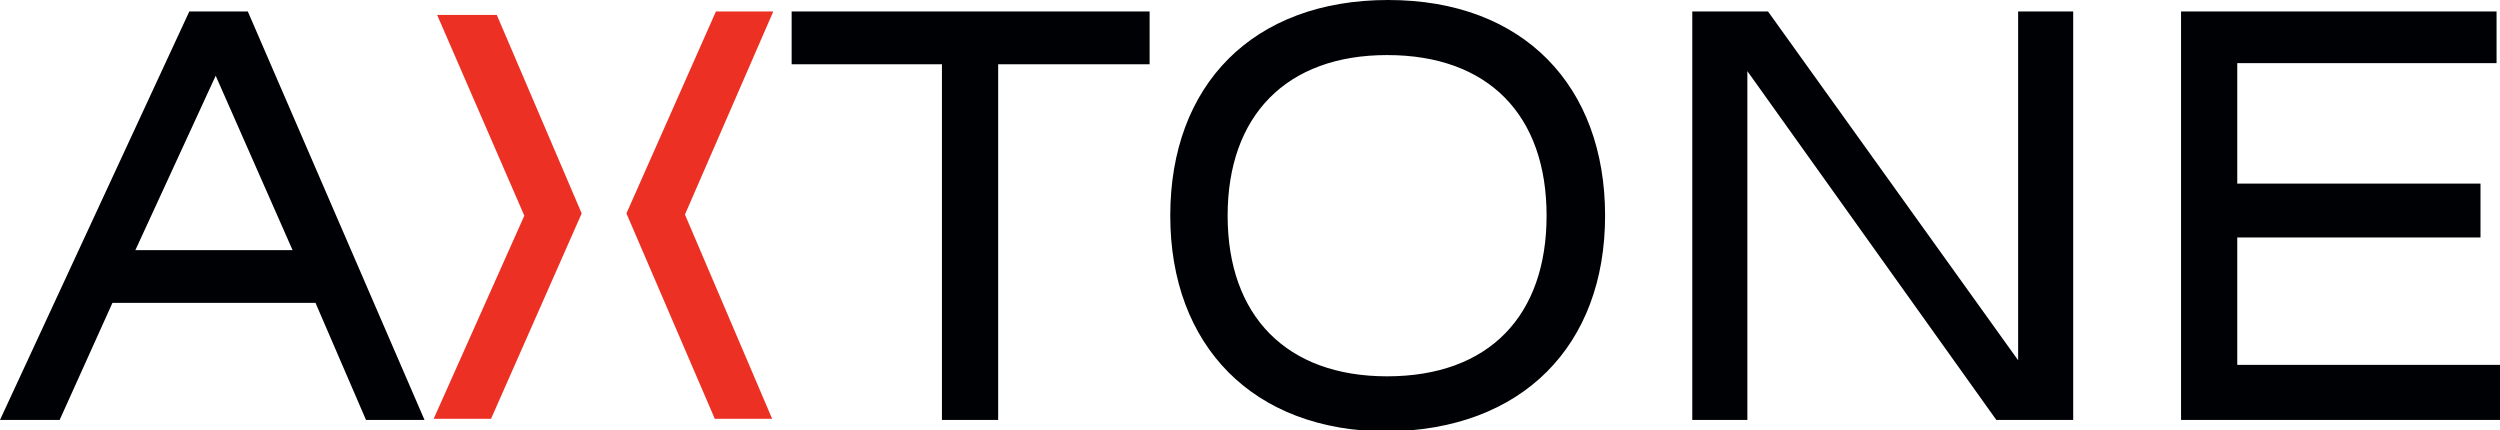
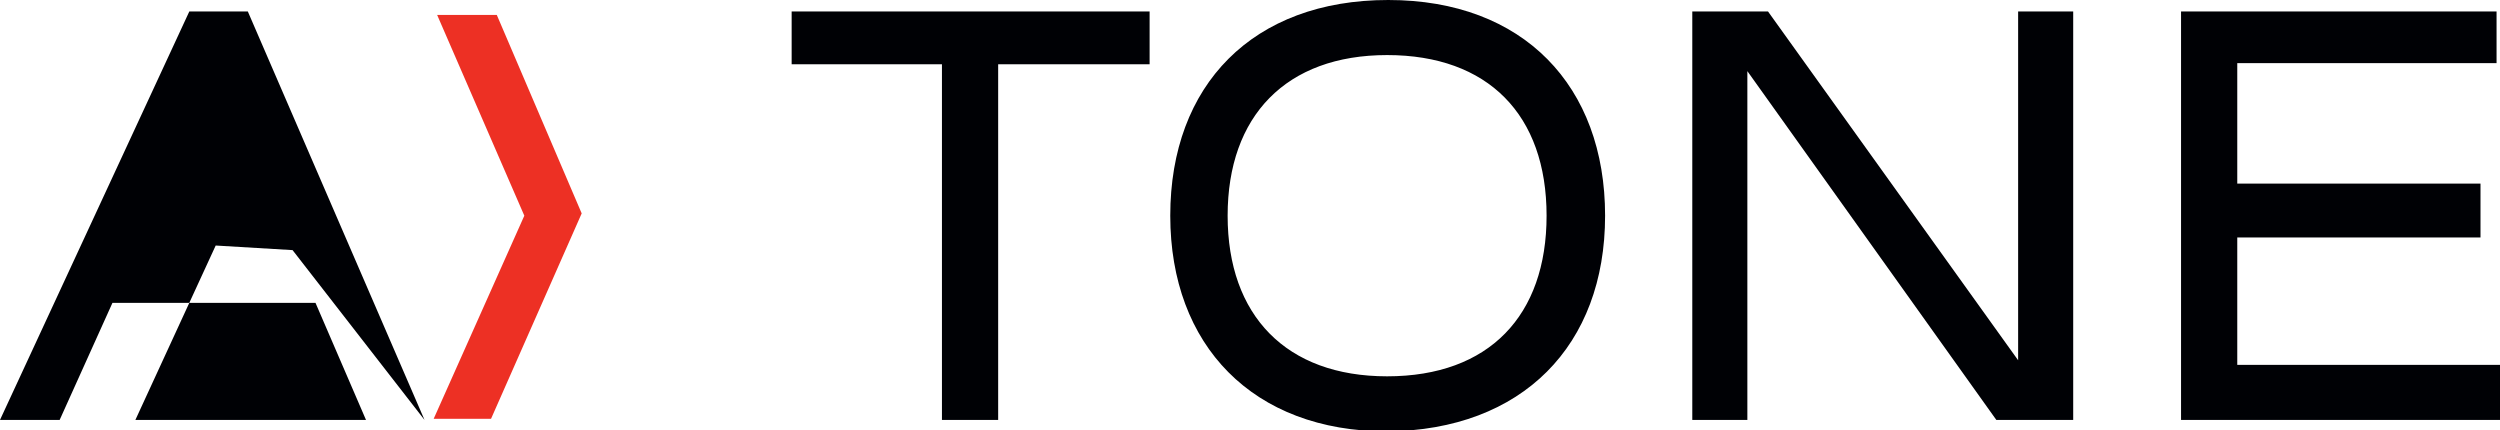
<svg xmlns="http://www.w3.org/2000/svg" version="1.1" id="Layer_1" x="0px" y="0px" viewBox="0 0 217.9 37.5" style="enable-background:new 0 0 217.9 37.5;" xml:space="preserve">
  <style type="text/css">
	.st0{fill:#000105;}
	.st1{fill-rule:evenodd;clip-rule:evenodd;fill:#ED3024;}
</style>
  <g>
-     <path class="st0" d="M37,36.6L21.6,1h-5.1L0,36.6h5.2l4.6-10.2h17.7l4.4,10.2H37z M25.5,21.8H11.8l7-15.2L25.5,21.8z M100.2,5.6V1   H69v4.6h13.1v31H87v-31H100.2z M139.9,18.8c0-11.3-7.1-18.8-18.9-18.8s-19,7.4-19,18.8c0,11.3,7.2,18.8,18.9,18.8   C132.7,37.5,139.9,30.1,139.9,18.8 M134.8,18.8c0,8.7-5,14-13.9,14c-8.8,0-13.9-5.3-13.9-14c0-8.7,5.1-14,13.9-14   C129.7,4.8,134.8,10,134.8,18.8 M180.7,36.6V1h-4.8v30.4L154.1,1h-6.6v35.6h4.8V6.2L174,36.6H180.7z M217.9,36.6v-4.8H195V20.7   h21.2V16H195V5.5h22.6V1h-27.5v35.6H217.9z" />
+     <path class="st0" d="M37,36.6L21.6,1h-5.1L0,36.6h5.2l4.6-10.2h17.7l4.4,10.2H37z H11.8l7-15.2L25.5,21.8z M100.2,5.6V1   H69v4.6h13.1v31H87v-31H100.2z M139.9,18.8c0-11.3-7.1-18.8-18.9-18.8s-19,7.4-19,18.8c0,11.3,7.2,18.8,18.9,18.8   C132.7,37.5,139.9,30.1,139.9,18.8 M134.8,18.8c0,8.7-5,14-13.9,14c-8.8,0-13.9-5.3-13.9-14c0-8.7,5.1-14,13.9-14   C129.7,4.8,134.8,10,134.8,18.8 M180.7,36.6V1h-4.8v30.4L154.1,1h-6.6v35.6h4.8V6.2L174,36.6H180.7z M217.9,36.6v-4.8H195V20.7   h21.2V16H195V5.5h22.6V1h-27.5v35.6H217.9z" />
    <polygon class="st1" points="38.1,1.3 43.3,1.3 50.7,18.6 42.8,36.5 37.8,36.5 45.7,18.8  " />
-     <polygon class="st1" points="67.4,1 62.4,1 54.6,18.6 62.3,36.5 67.3,36.5 59.7,18.7  " />
  </g>
</svg>